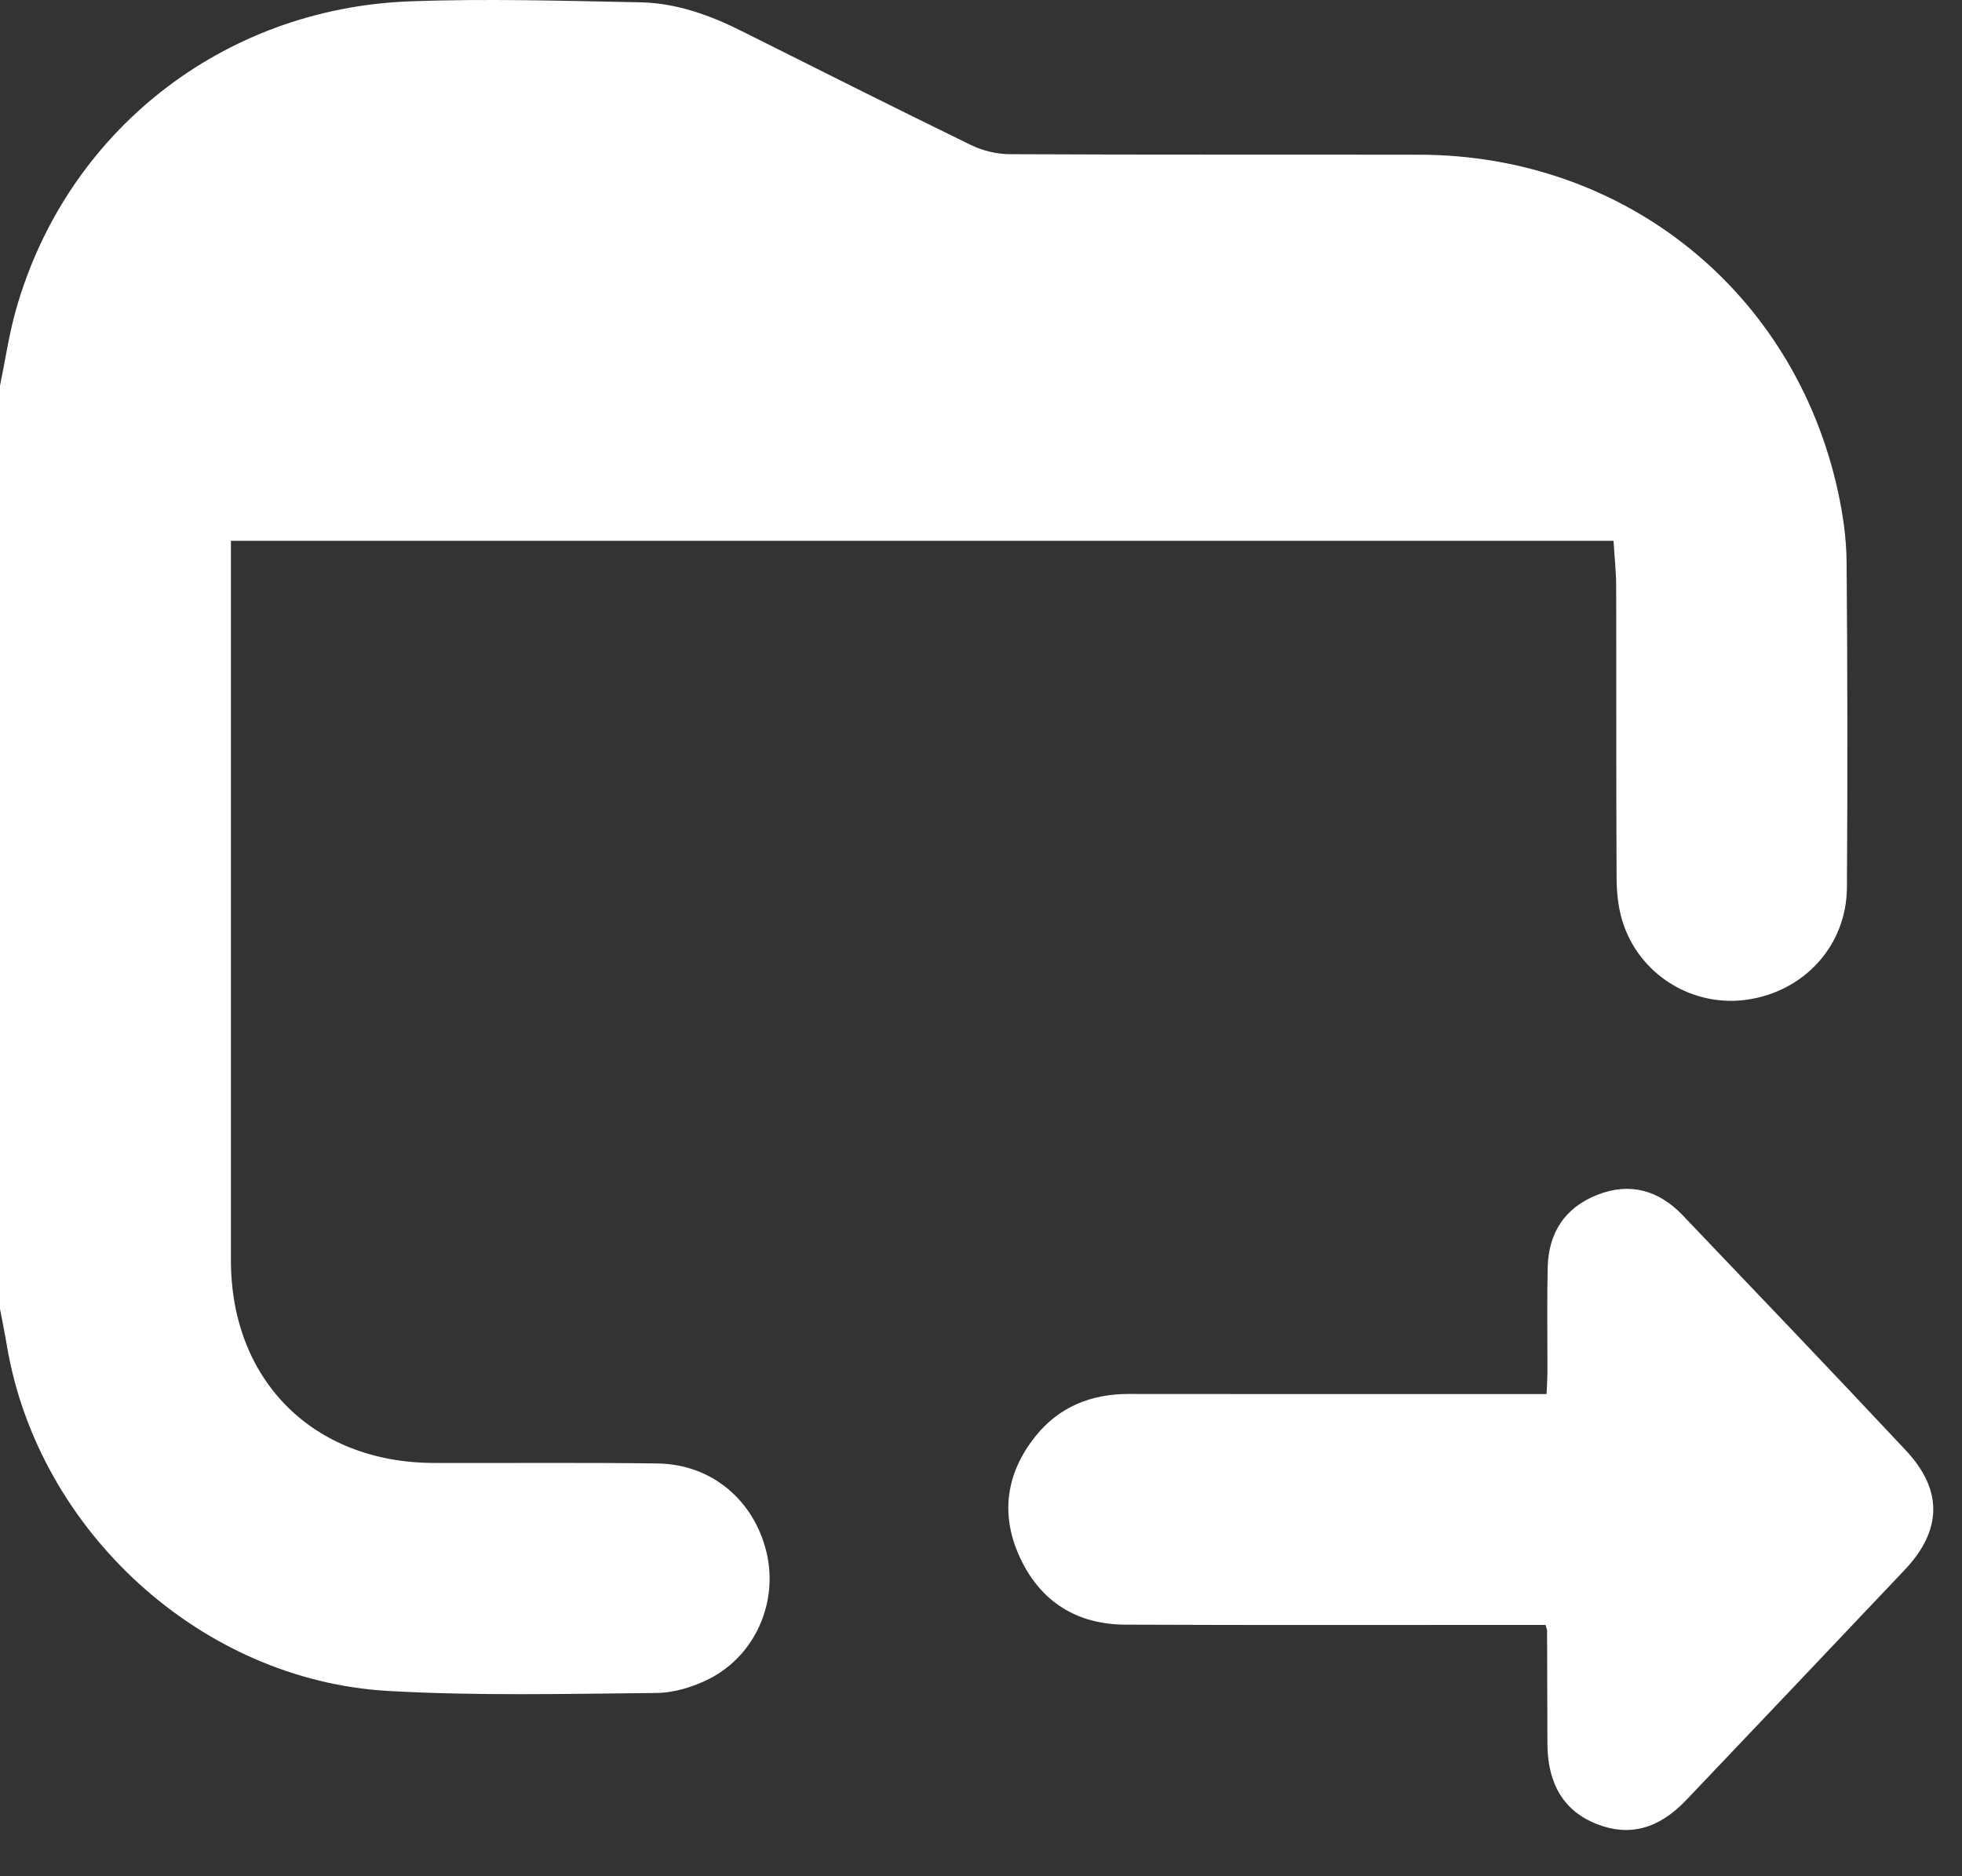
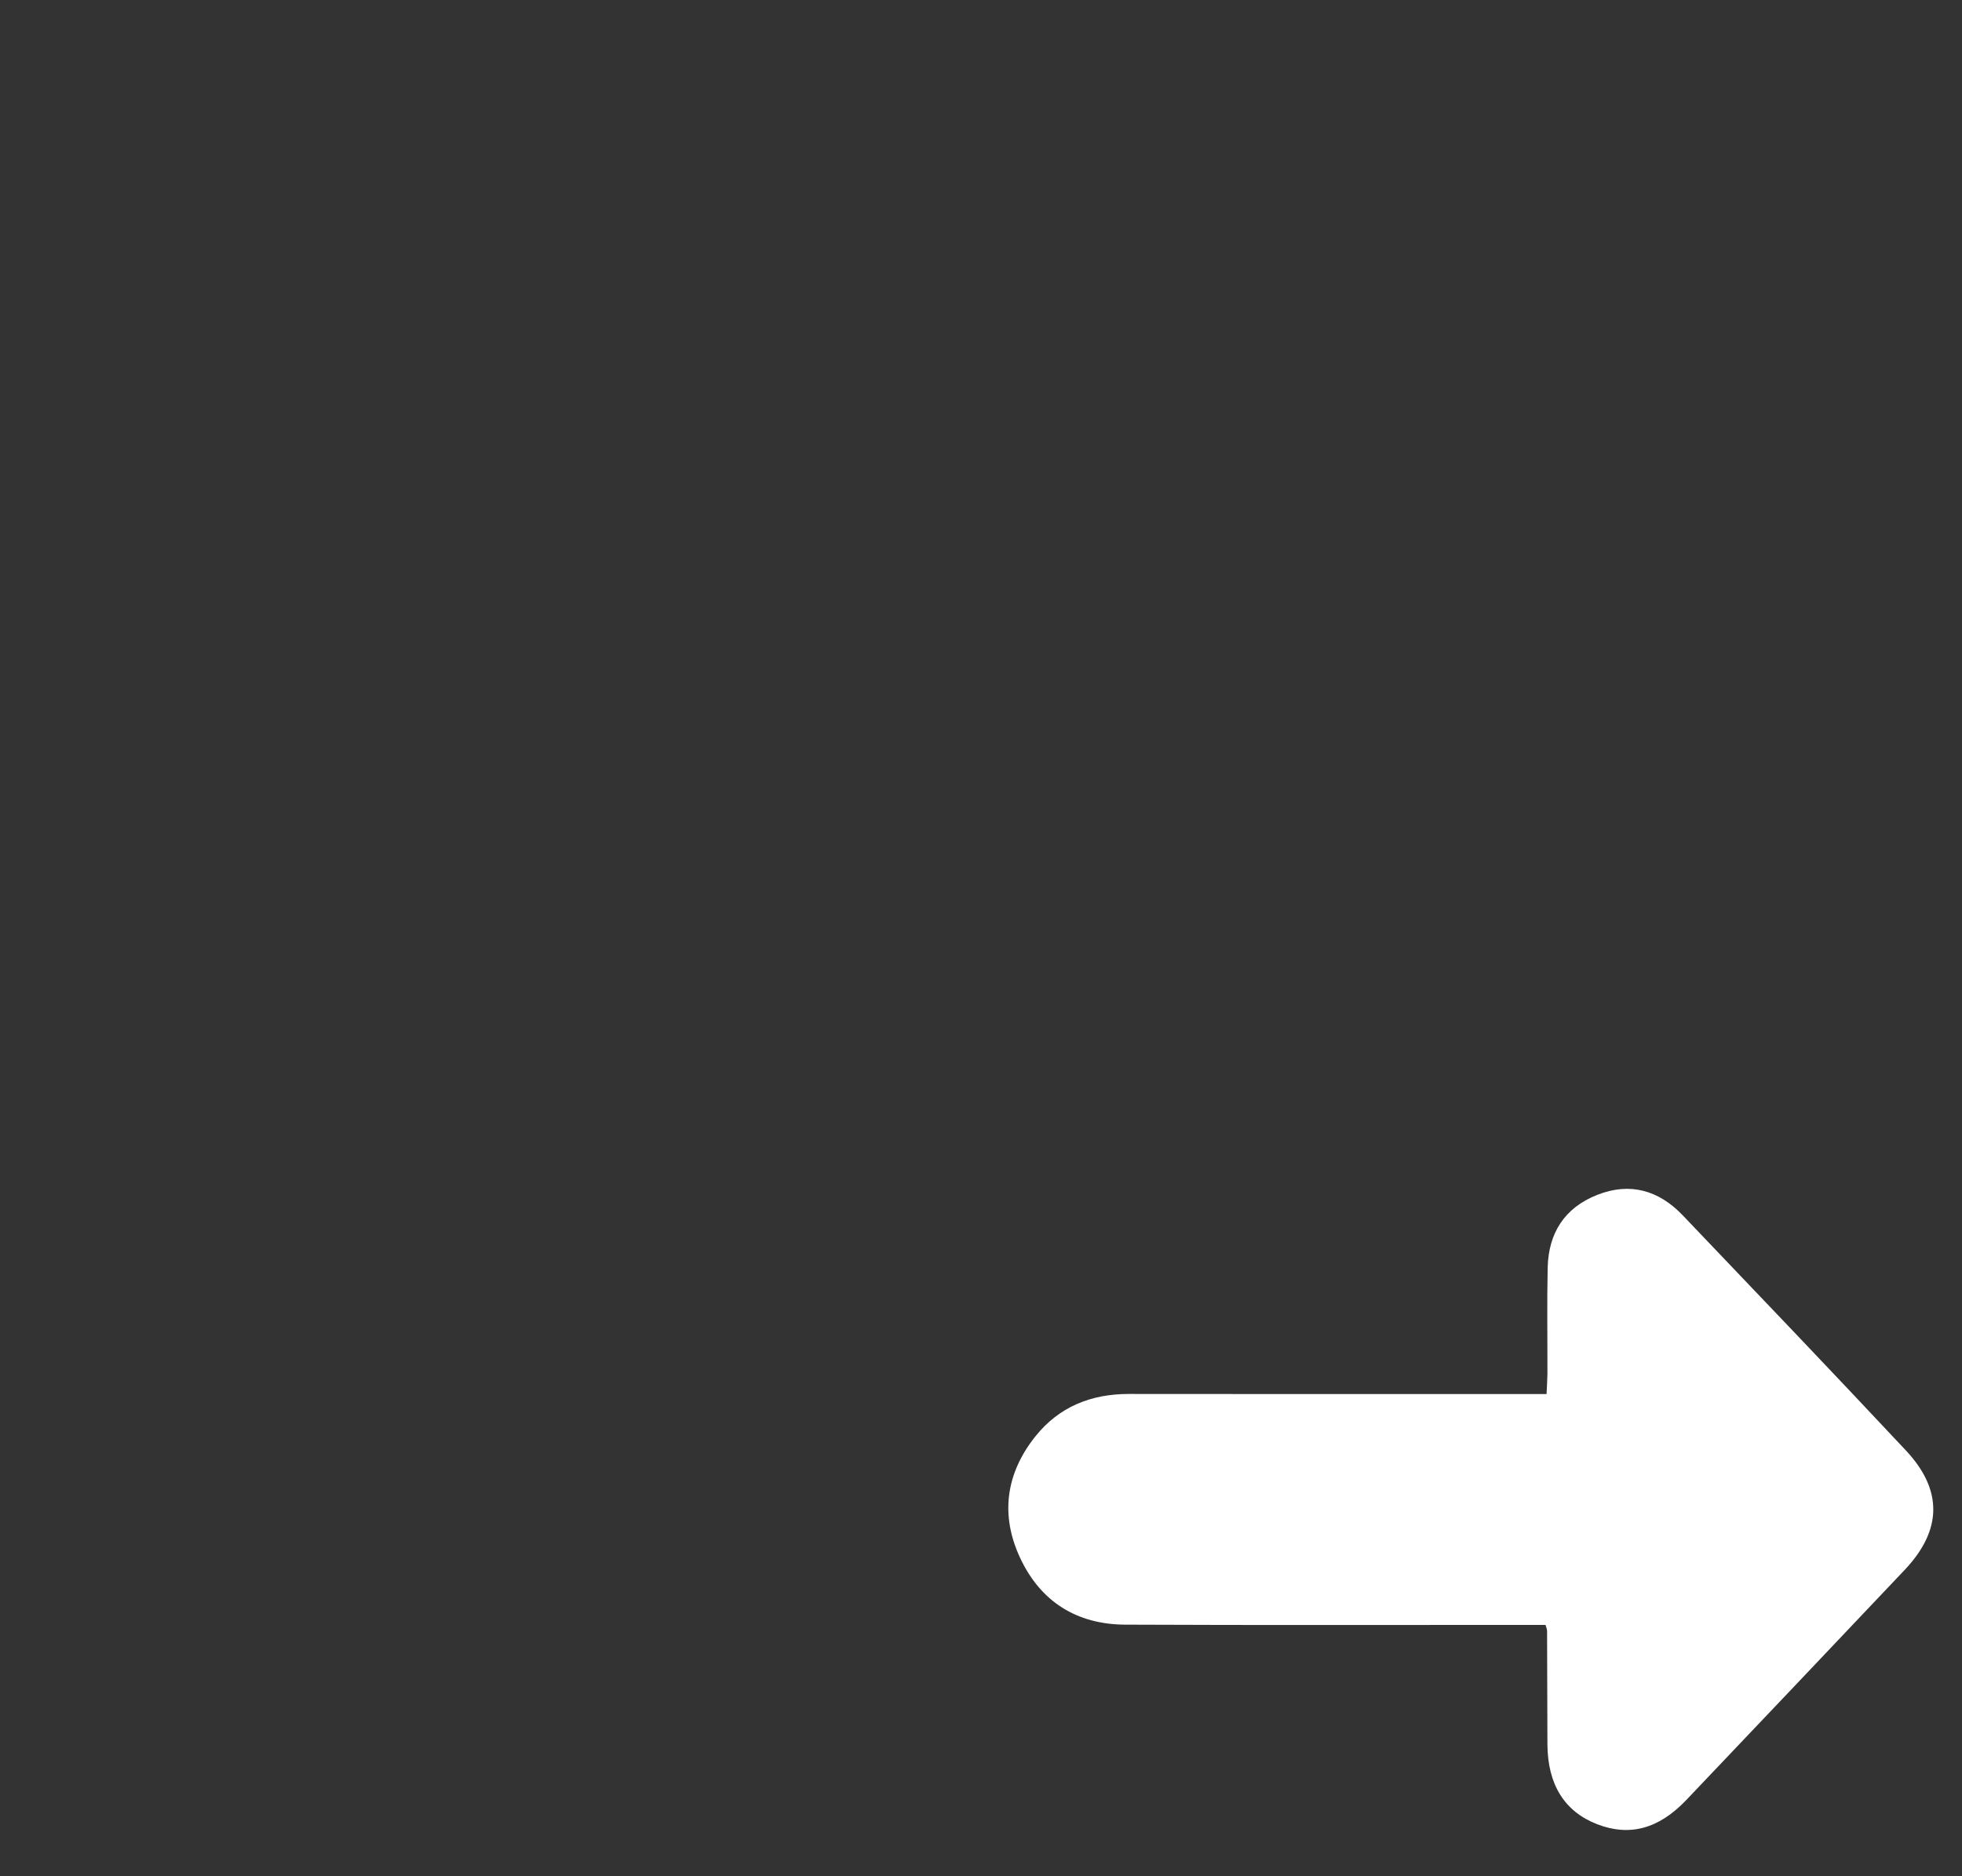
<svg xmlns="http://www.w3.org/2000/svg" width="23" height="22" viewBox="0 0 23 22" fill="none">
  <rect x="0" y="0" width="23" height="22" fill="#333333" stroke="none" />
-   <path d="M0.001 4.519C0.062 4.224 0.105 3.923 0.187 3.633C0.777 1.546 2.604 0.1 4.8 0.016C5.7 -0.018 6.603 0.01 7.505 0.027C7.926 0.035 8.319 0.176 8.694 0.364C9.588 0.811 10.48 1.261 11.379 1.699C11.518 1.767 11.686 1.808 11.841 1.808C13.441 1.816 15.041 1.811 16.641 1.814C19.046 1.819 21.033 3.416 21.546 5.763C21.604 6.03 21.644 6.307 21.647 6.579C21.658 7.855 21.659 9.131 21.651 10.406C21.647 11.084 21.154 11.625 20.48 11.722C19.837 11.814 19.212 11.426 19.019 10.8C18.97 10.642 18.952 10.468 18.951 10.302C18.945 9.16 18.949 8.018 18.946 6.876C18.946 6.702 18.926 6.528 18.915 6.341H2.707V6.575C2.707 9.309 2.707 12.044 2.707 14.778C2.707 16.187 3.673 17.151 5.086 17.154C5.96 17.157 6.834 17.148 7.707 17.16C8.337 17.168 8.836 17.586 8.984 18.196C9.127 18.778 8.859 19.405 8.319 19.683C8.131 19.779 7.905 19.849 7.695 19.851C6.645 19.861 5.593 19.887 4.546 19.827C2.354 19.701 0.446 17.947 0.081 15.78C0.057 15.635 0.027 15.491 0 15.347C0 11.737 0 8.129 0 4.52L0.001 4.519Z" fill="white" />
  <path d="M18.118 19.053C18.026 19.053 17.943 19.053 17.86 19.053C16.302 19.053 14.746 19.057 13.189 19.05C12.624 19.047 12.2 18.782 11.96 18.27C11.723 17.766 11.791 17.277 12.137 16.843C12.413 16.497 12.788 16.345 13.231 16.345C14.78 16.347 16.33 16.346 17.881 16.346H18.13C18.134 16.258 18.139 16.183 18.14 16.109C18.141 15.693 18.134 15.277 18.143 14.862C18.153 14.458 18.341 14.162 18.723 14.011C19.107 13.859 19.444 13.956 19.724 14.248C20.599 15.165 21.475 16.081 22.342 17.007C22.778 17.473 22.767 17.943 22.329 18.407C21.477 19.308 20.623 20.206 19.769 21.105C19.445 21.446 19.102 21.537 18.723 21.39C18.341 21.242 18.143 20.926 18.14 20.453C18.138 20.009 18.138 19.565 18.136 19.122C18.136 19.108 18.13 19.095 18.118 19.053V19.053Z" fill="white" />
</svg>